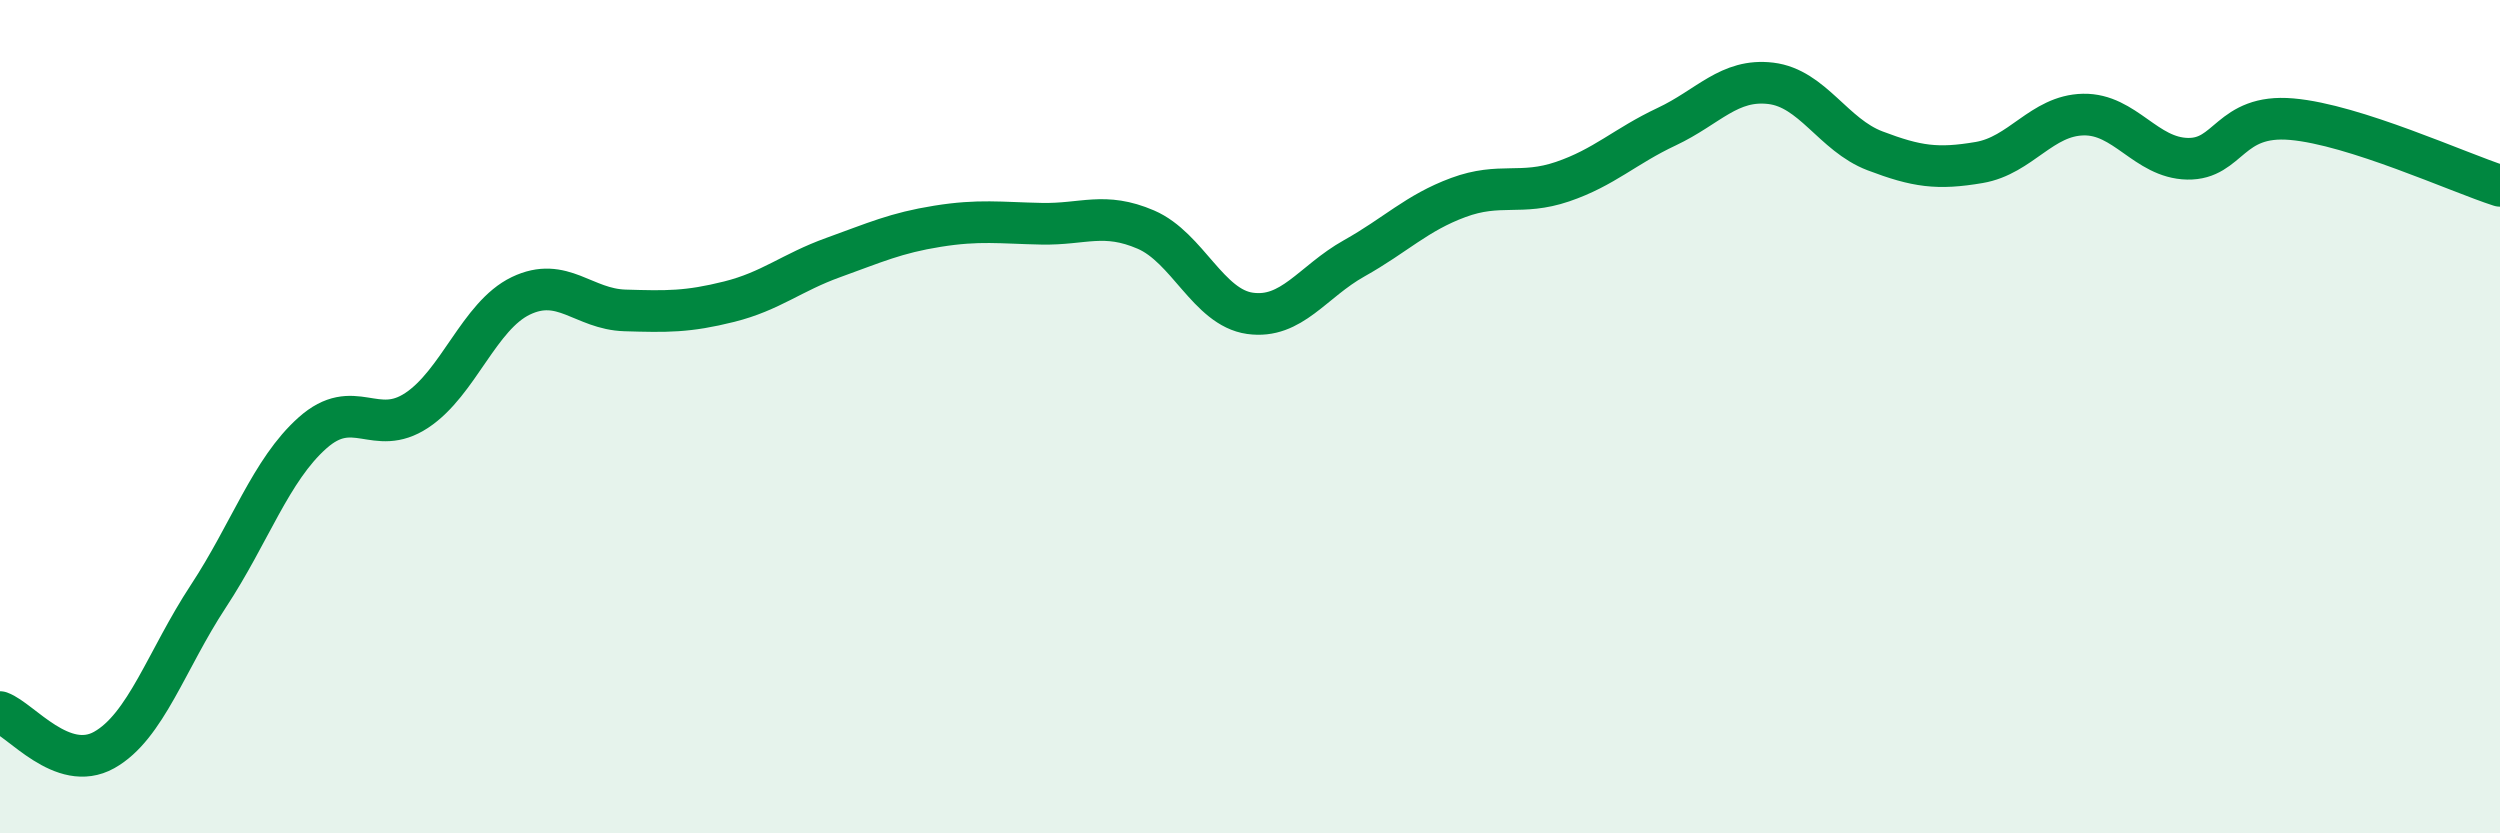
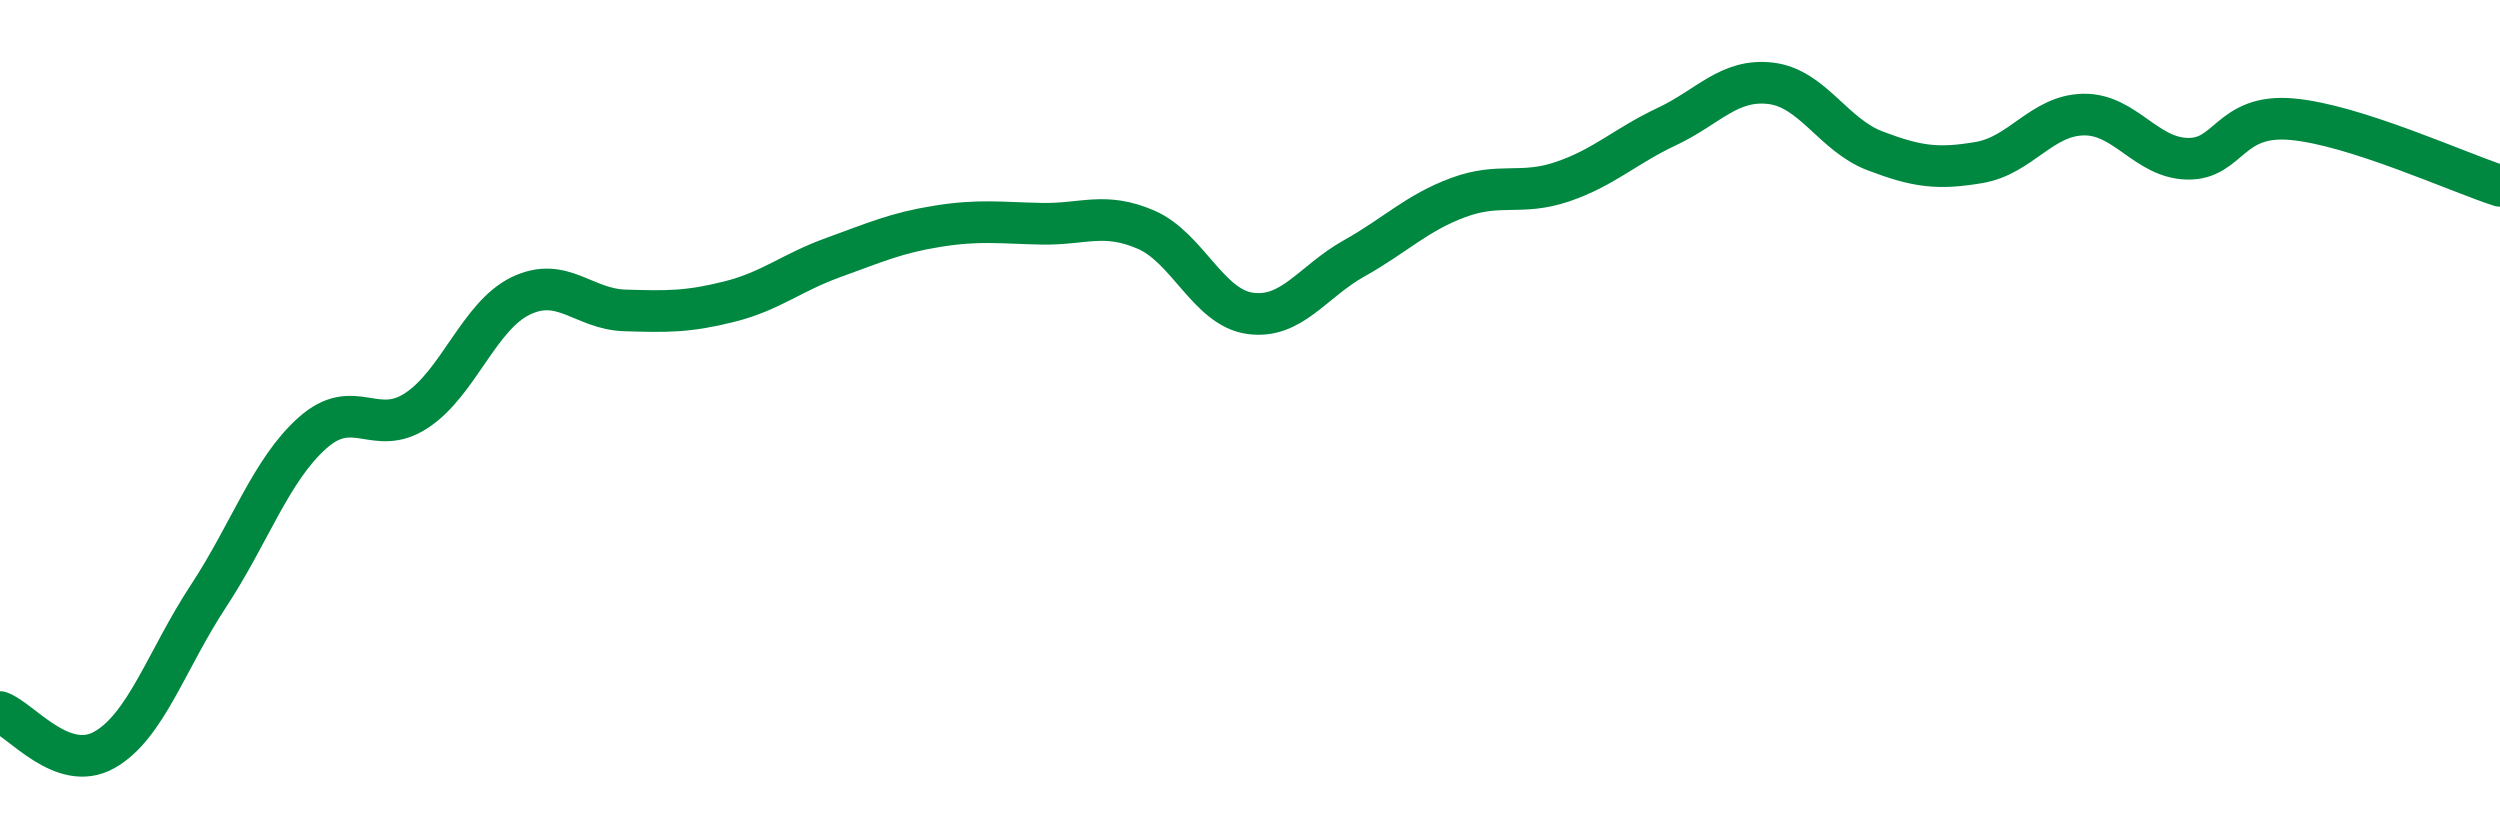
<svg xmlns="http://www.w3.org/2000/svg" width="60" height="20" viewBox="0 0 60 20">
-   <path d="M 0,17.09 C 0.5,17.27 1.5,18.56 2.5,18 C 3.5,17.44 4,15.83 5,14.31 C 6,12.79 6.5,11.28 7.5,10.39 C 8.5,9.5 9,10.51 10,9.85 C 11,9.19 11.5,7.58 12.5,7.1 C 13.5,6.62 14,7.42 15,7.45 C 16,7.48 16.5,7.49 17.5,7.24 C 18.5,6.99 19,6.54 20,6.18 C 21,5.82 21.5,5.59 22.5,5.43 C 23.5,5.27 24,5.35 25,5.37 C 26,5.39 26.5,5.08 27.5,5.51 C 28.5,5.94 29,7.38 30,7.52 C 31,7.66 31.5,6.76 32.5,6.2 C 33.5,5.64 34,5.11 35,4.74 C 36,4.37 36.5,4.7 37.5,4.36 C 38.5,4.02 39,3.51 40,3.04 C 41,2.57 41.5,1.88 42.5,2 C 43.5,2.12 44,3.24 45,3.62 C 46,4 46.5,4.07 47.5,3.9 C 48.5,3.73 49,2.77 50,2.75 C 51,2.73 51.5,3.79 52.5,3.81 C 53.5,3.83 53.5,2.73 55,2.86 C 56.5,2.99 59,4.14 60,4.46L60 20L0 20Z" fill="#008740" opacity="0.1" stroke-linecap="round" stroke-linejoin="round" />
  <path d="M 0,17.09 C 0.5,17.27 1.5,18.56 2.5,18 C 3.5,17.44 4,15.83 5,14.31 C 6,12.79 6.5,11.28 7.5,10.39 C 8.5,9.5 9,10.51 10,9.85 C 11,9.19 11.5,7.58 12.5,7.1 C 13.5,6.62 14,7.42 15,7.45 C 16,7.48 16.5,7.49 17.5,7.24 C 18.5,6.99 19,6.54 20,6.18 C 21,5.82 21.5,5.59 22.5,5.43 C 23.5,5.27 24,5.35 25,5.37 C 26,5.39 26.5,5.08 27.5,5.51 C 28.5,5.94 29,7.38 30,7.52 C 31,7.66 31.5,6.76 32.5,6.2 C 33.5,5.64 34,5.11 35,4.74 C 36,4.37 36.5,4.7 37.5,4.36 C 38.5,4.02 39,3.51 40,3.04 C 41,2.57 41.5,1.88 42.5,2 C 43.5,2.12 44,3.24 45,3.62 C 46,4 46.5,4.07 47.5,3.9 C 48.5,3.73 49,2.77 50,2.75 C 51,2.73 51.5,3.79 52.5,3.81 C 53.5,3.83 53.5,2.73 55,2.86 C 56.5,2.99 59,4.14 60,4.46" stroke="#008740" stroke-width="1" fill="none" stroke-linecap="round" stroke-linejoin="round" />
</svg>